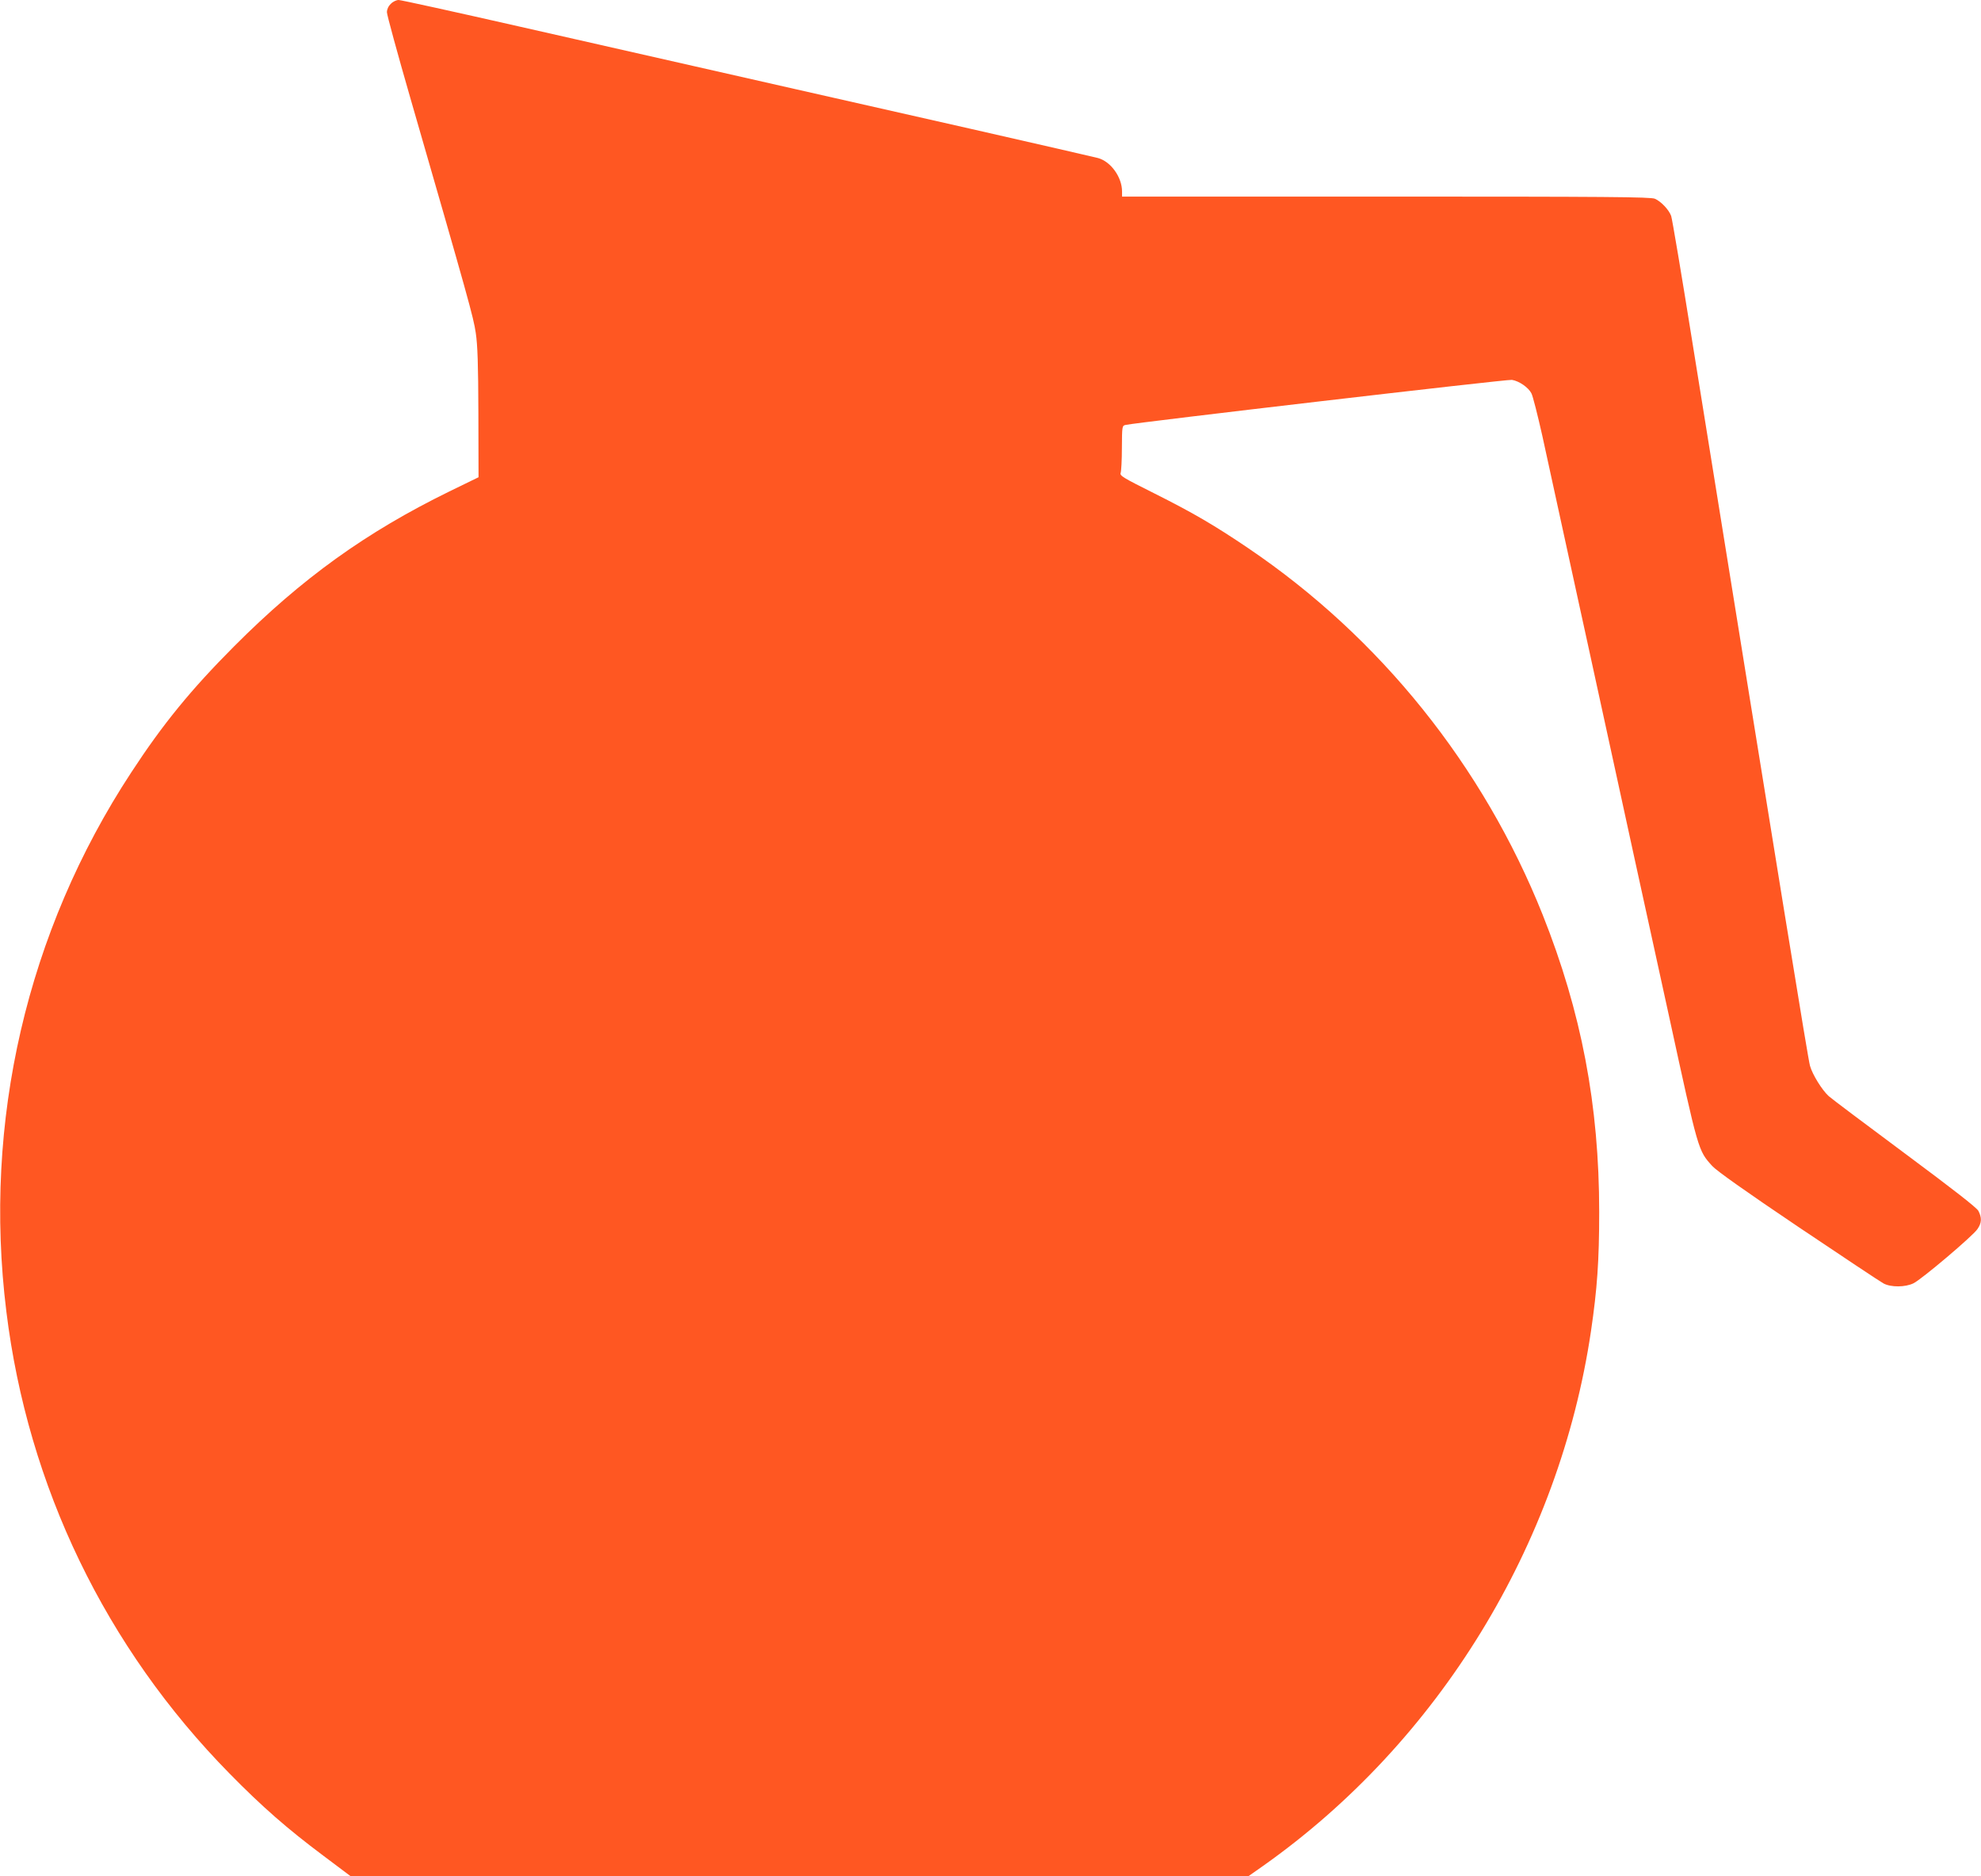
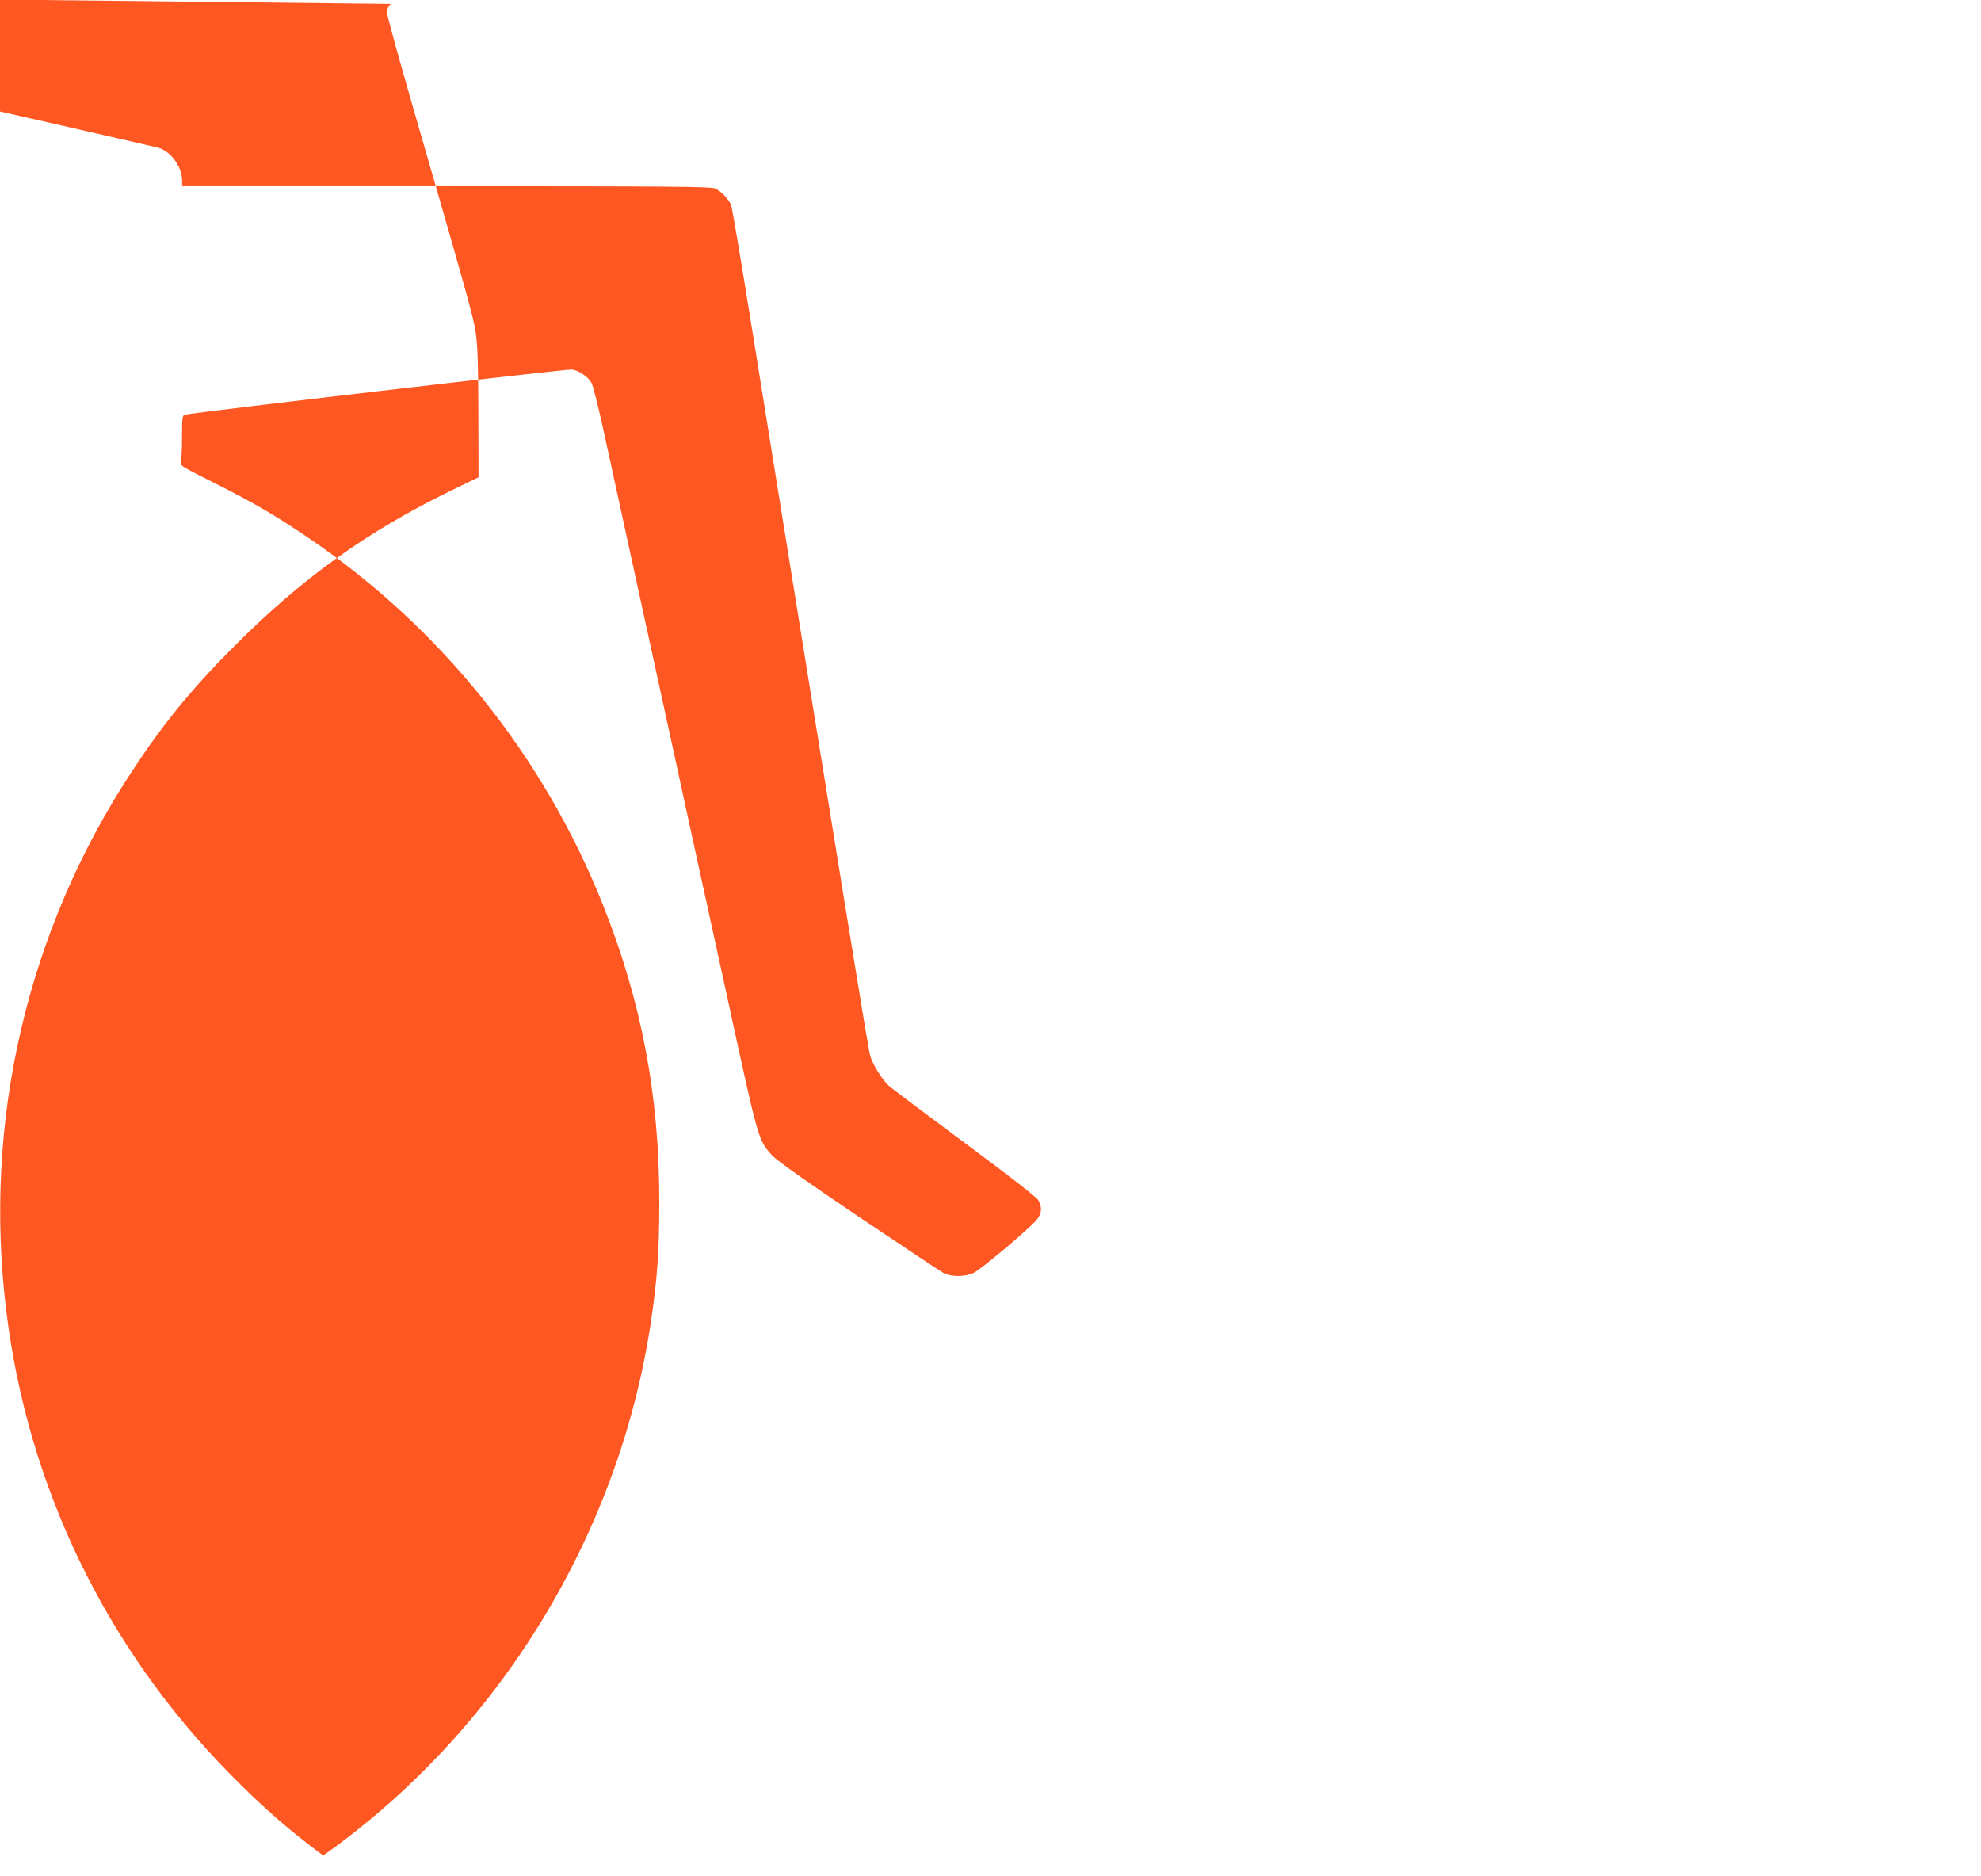
<svg xmlns="http://www.w3.org/2000/svg" version="1.0" width="1280pt" height="1212pt" viewBox="0 0 1280 1212" preserveAspectRatio="xMidYMid meet">
  <g transform="translate(0,1212) scale(0.1,-0.1)" fill="#ff5722" stroke="none">
-     <path d="M2525 12095 c-16 -15 -25 -36 -25 -54 0 -17 68 -265 151 -553 377 -1305 408 -1416 423 -1518 12 -80 16 -203 17 -519 l1 -414 -189 -92 c-537 -263 -951 -560 -1389 -999 -279 -280 -461 -502 -666 -816 -674 -1027 -959 -2256 -807 -3482 139 -1131 642 -2172 1443 -2986 210 -214 374 -357 604 -529 l177 -133 2901 0 2901 0 94 66 c1134 801 1914 2073 2119 3455 40 273 53 453 53 769 0 690 -115 1292 -365 1920 -384 962 -1050 1792 -1903 2369 -222 150 -354 227 -611 356 -198 99 -220 112 -213 130 4 11 8 84 8 162 1 139 1 143 24 148 73 16 2468 296 2496 291 46 -7 107 -49 126 -87 9 -16 40 -139 70 -272 51 -232 76 -346 235 -1077 39 -179 98 -446 130 -595 32 -148 86 -396 120 -550 34 -154 83 -381 110 -505 27 -124 128 -587 225 -1028 190 -873 187 -863 278 -964 28 -31 214 -163 557 -394 283 -190 531 -355 550 -365 48 -26 141 -25 194 1 53 26 384 306 413 350 28 40 29 74 6 118 -13 22 -159 136 -478 373 -253 188 -473 353 -489 368 -43 39 -105 139 -121 196 -13 46 -183 1093 -760 4675 -69 432 -131 799 -137 815 -15 41 -66 94 -105 111 -27 12 -309 14 -1738 14 l-1705 0 0 33 c0 92 -72 193 -155 216 -22 6 -389 90 -815 187 -749 169 -1337 303 -2926 663 -414 94 -764 171 -778 171 -15 0 -38 -11 -51 -25z" />
+     <path d="M2525 12095 c-16 -15 -25 -36 -25 -54 0 -17 68 -265 151 -553 377 -1305 408 -1416 423 -1518 12 -80 16 -203 17 -519 l1 -414 -189 -92 c-537 -263 -951 -560 -1389 -999 -279 -280 -461 -502 -666 -816 -674 -1027 -959 -2256 -807 -3482 139 -1131 642 -2172 1443 -2986 210 -214 374 -357 604 -529 c1134 801 1914 2073 2119 3455 40 273 53 453 53 769 0 690 -115 1292 -365 1920 -384 962 -1050 1792 -1903 2369 -222 150 -354 227 -611 356 -198 99 -220 112 -213 130 4 11 8 84 8 162 1 139 1 143 24 148 73 16 2468 296 2496 291 46 -7 107 -49 126 -87 9 -16 40 -139 70 -272 51 -232 76 -346 235 -1077 39 -179 98 -446 130 -595 32 -148 86 -396 120 -550 34 -154 83 -381 110 -505 27 -124 128 -587 225 -1028 190 -873 187 -863 278 -964 28 -31 214 -163 557 -394 283 -190 531 -355 550 -365 48 -26 141 -25 194 1 53 26 384 306 413 350 28 40 29 74 6 118 -13 22 -159 136 -478 373 -253 188 -473 353 -489 368 -43 39 -105 139 -121 196 -13 46 -183 1093 -760 4675 -69 432 -131 799 -137 815 -15 41 -66 94 -105 111 -27 12 -309 14 -1738 14 l-1705 0 0 33 c0 92 -72 193 -155 216 -22 6 -389 90 -815 187 -749 169 -1337 303 -2926 663 -414 94 -764 171 -778 171 -15 0 -38 -11 -51 -25z" />
  </g>
</svg>